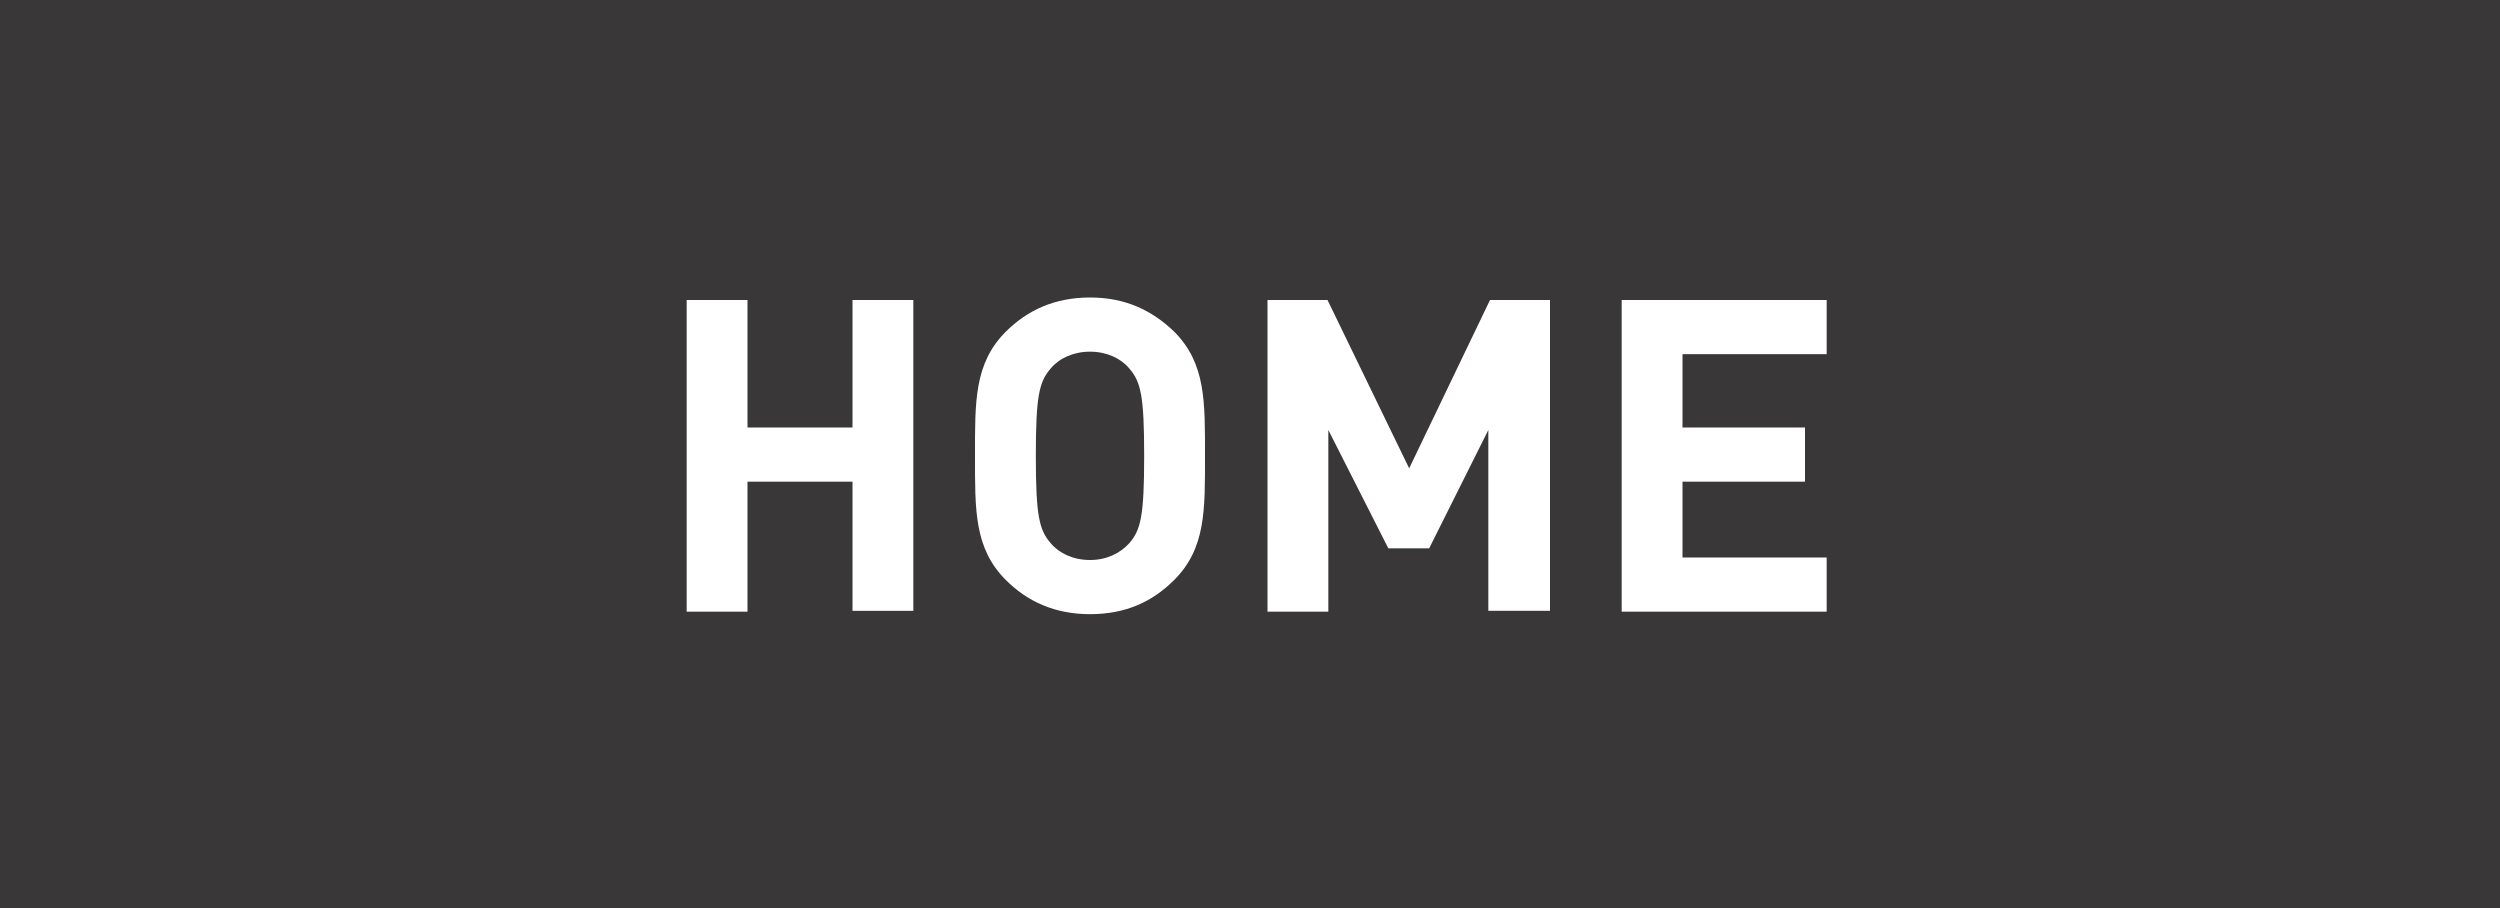
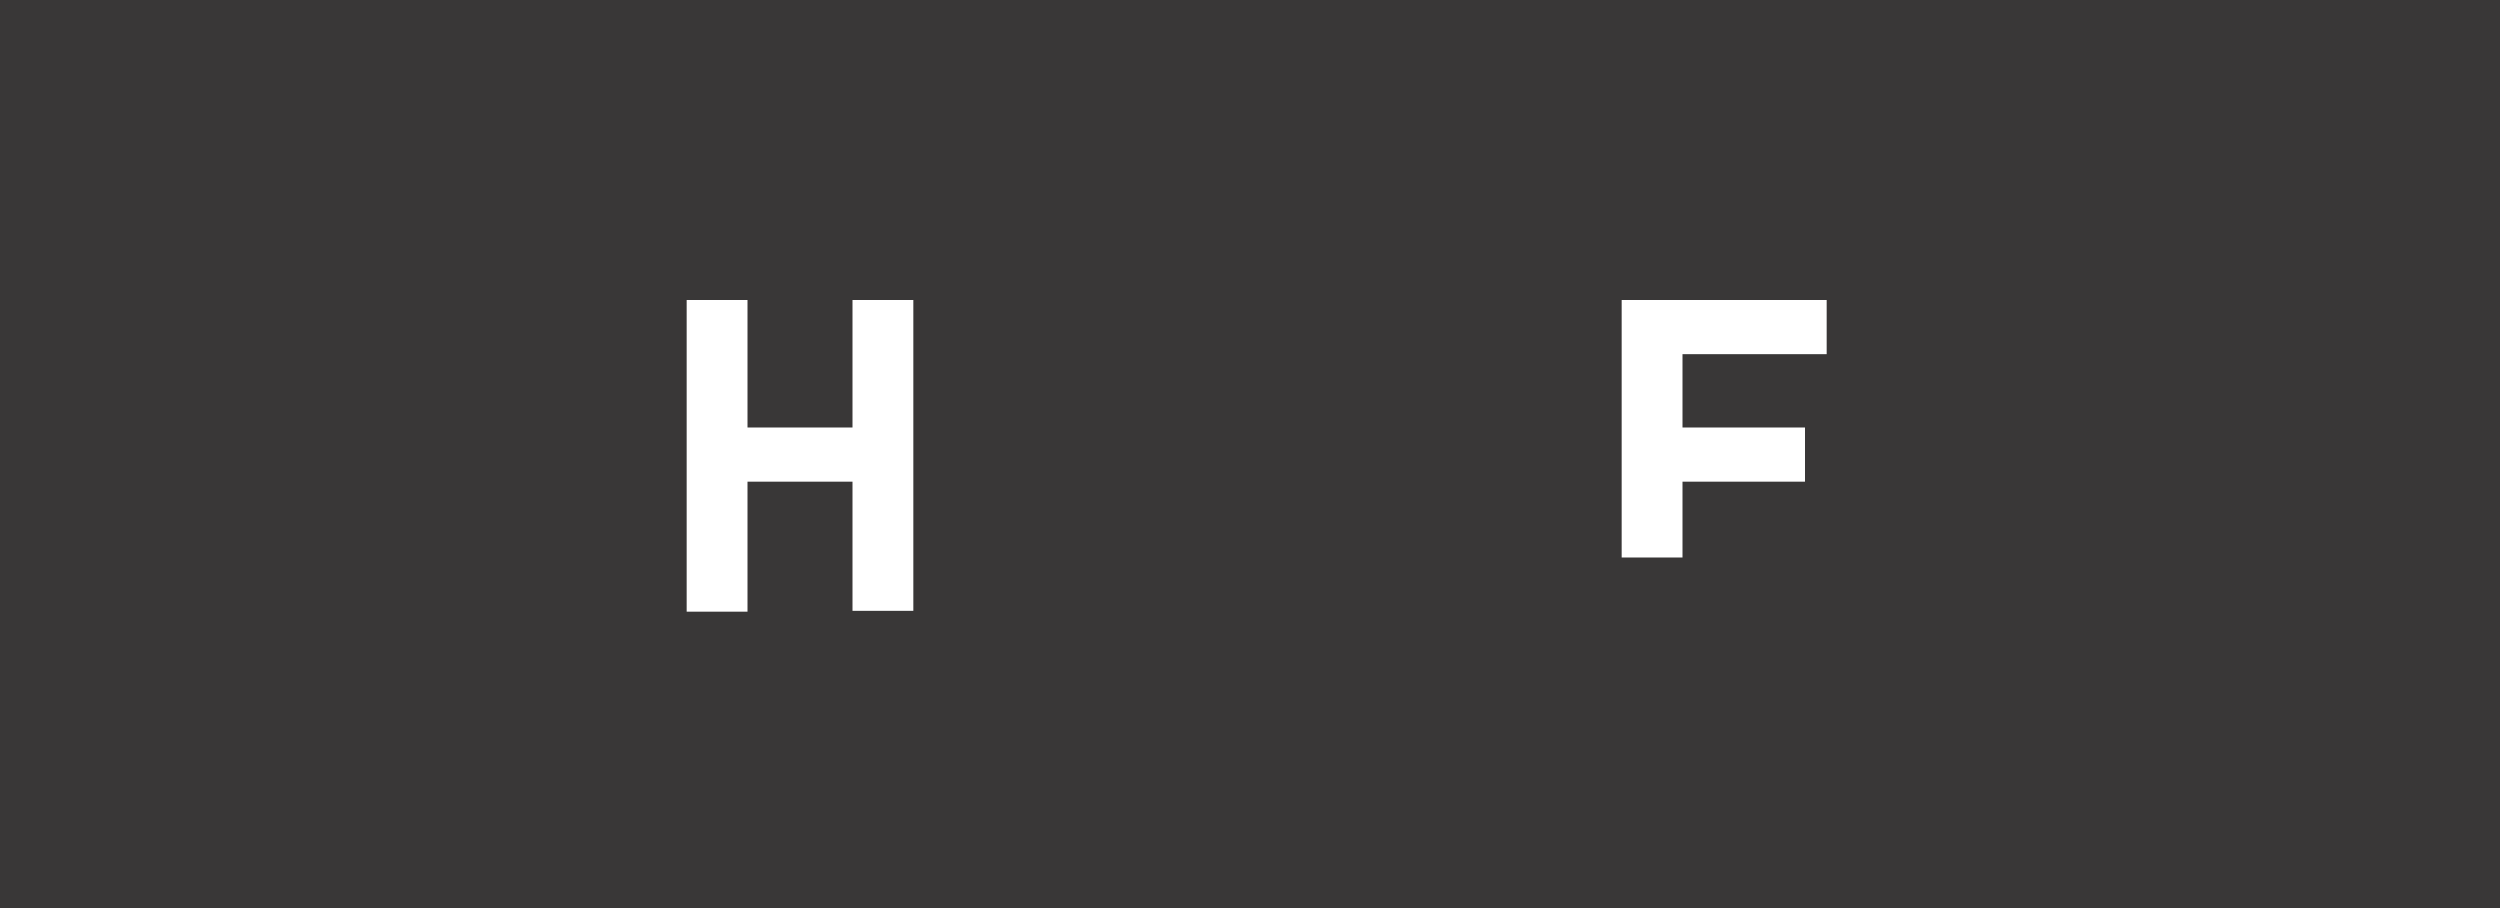
<svg xmlns="http://www.w3.org/2000/svg" version="1.1" x="0px" y="0px" viewBox="0 0 300 109" style="enable-background:new 0 0 300 109;" xml:space="preserve">
  <style type="text/css">
	.st0{fill:#393737;}
	.st1{fill:none;stroke:#707070;}
	.st2{enable-background:new    ;}
	.st3{fill:#C4C3C3;}
	.st4{fill:#FFFFFF;}
	.st5{fill:none;stroke:#FFFFFF;stroke-width:3;stroke-miterlimit:10;}
	.st6{fill:none;stroke:#FFFFFF;stroke-width:3.14;stroke-miterlimit:10;}
</style>
  <g id="レイヤー_2">
</g>
  <g id="レイヤー_x3E_">
    <rect id="長方形_26_9_" class="st0" width="300" height="109" />
    <g class="st2">
      <path class="st4" d="M102.3,73.4V57.8H89.7v15.6h-7.3V36h7.3v15.3h12.6V36h7.3v37.3H102.3z" />
-       <path class="st4" d="M140.9,69.6c-2.6,2.6-5.8,4.1-10.1,4.1c-4.2,0-7.5-1.5-10.1-4.1c-3.8-3.8-3.7-8.4-3.7-14.9    c0-6.5-0.1-11.1,3.7-14.9c2.6-2.6,5.9-4.1,10.1-4.1c4.2,0,7.4,1.5,10.1,4.1c3.8,3.8,3.7,8.4,3.7,14.9    C144.6,61.2,144.7,65.8,140.9,69.6z M135.5,44.2c-1-1.2-2.7-2-4.7-2c-2,0-3.7,0.8-4.7,2c-1.4,1.6-1.8,3.3-1.8,10.5    c0,7.2,0.4,8.9,1.8,10.5c1,1.2,2.7,2,4.7,2c2,0,3.6-0.8,4.7-2c1.4-1.6,1.8-3.3,1.8-10.5C137.3,47.5,136.9,45.8,135.5,44.2z" />
-       <path class="st4" d="M178.6,73.4V51.6l-7.1,14.2h-4.9l-7.2-14.2v21.8h-7.3V36h7.2l9.8,20.2l9.7-20.2h7.2v37.3H178.6z" />
-       <path class="st4" d="M194.6,73.4V36h24.6v6.5h-17.3v8.8h14.7v6.5h-14.7v9.1h17.3v6.5H194.6z" />
+       <path class="st4" d="M194.6,73.4V36h24.6v6.5h-17.3v8.8h14.7v6.5h-14.7v9.1h17.3H194.6z" />
    </g>
  </g>
</svg>